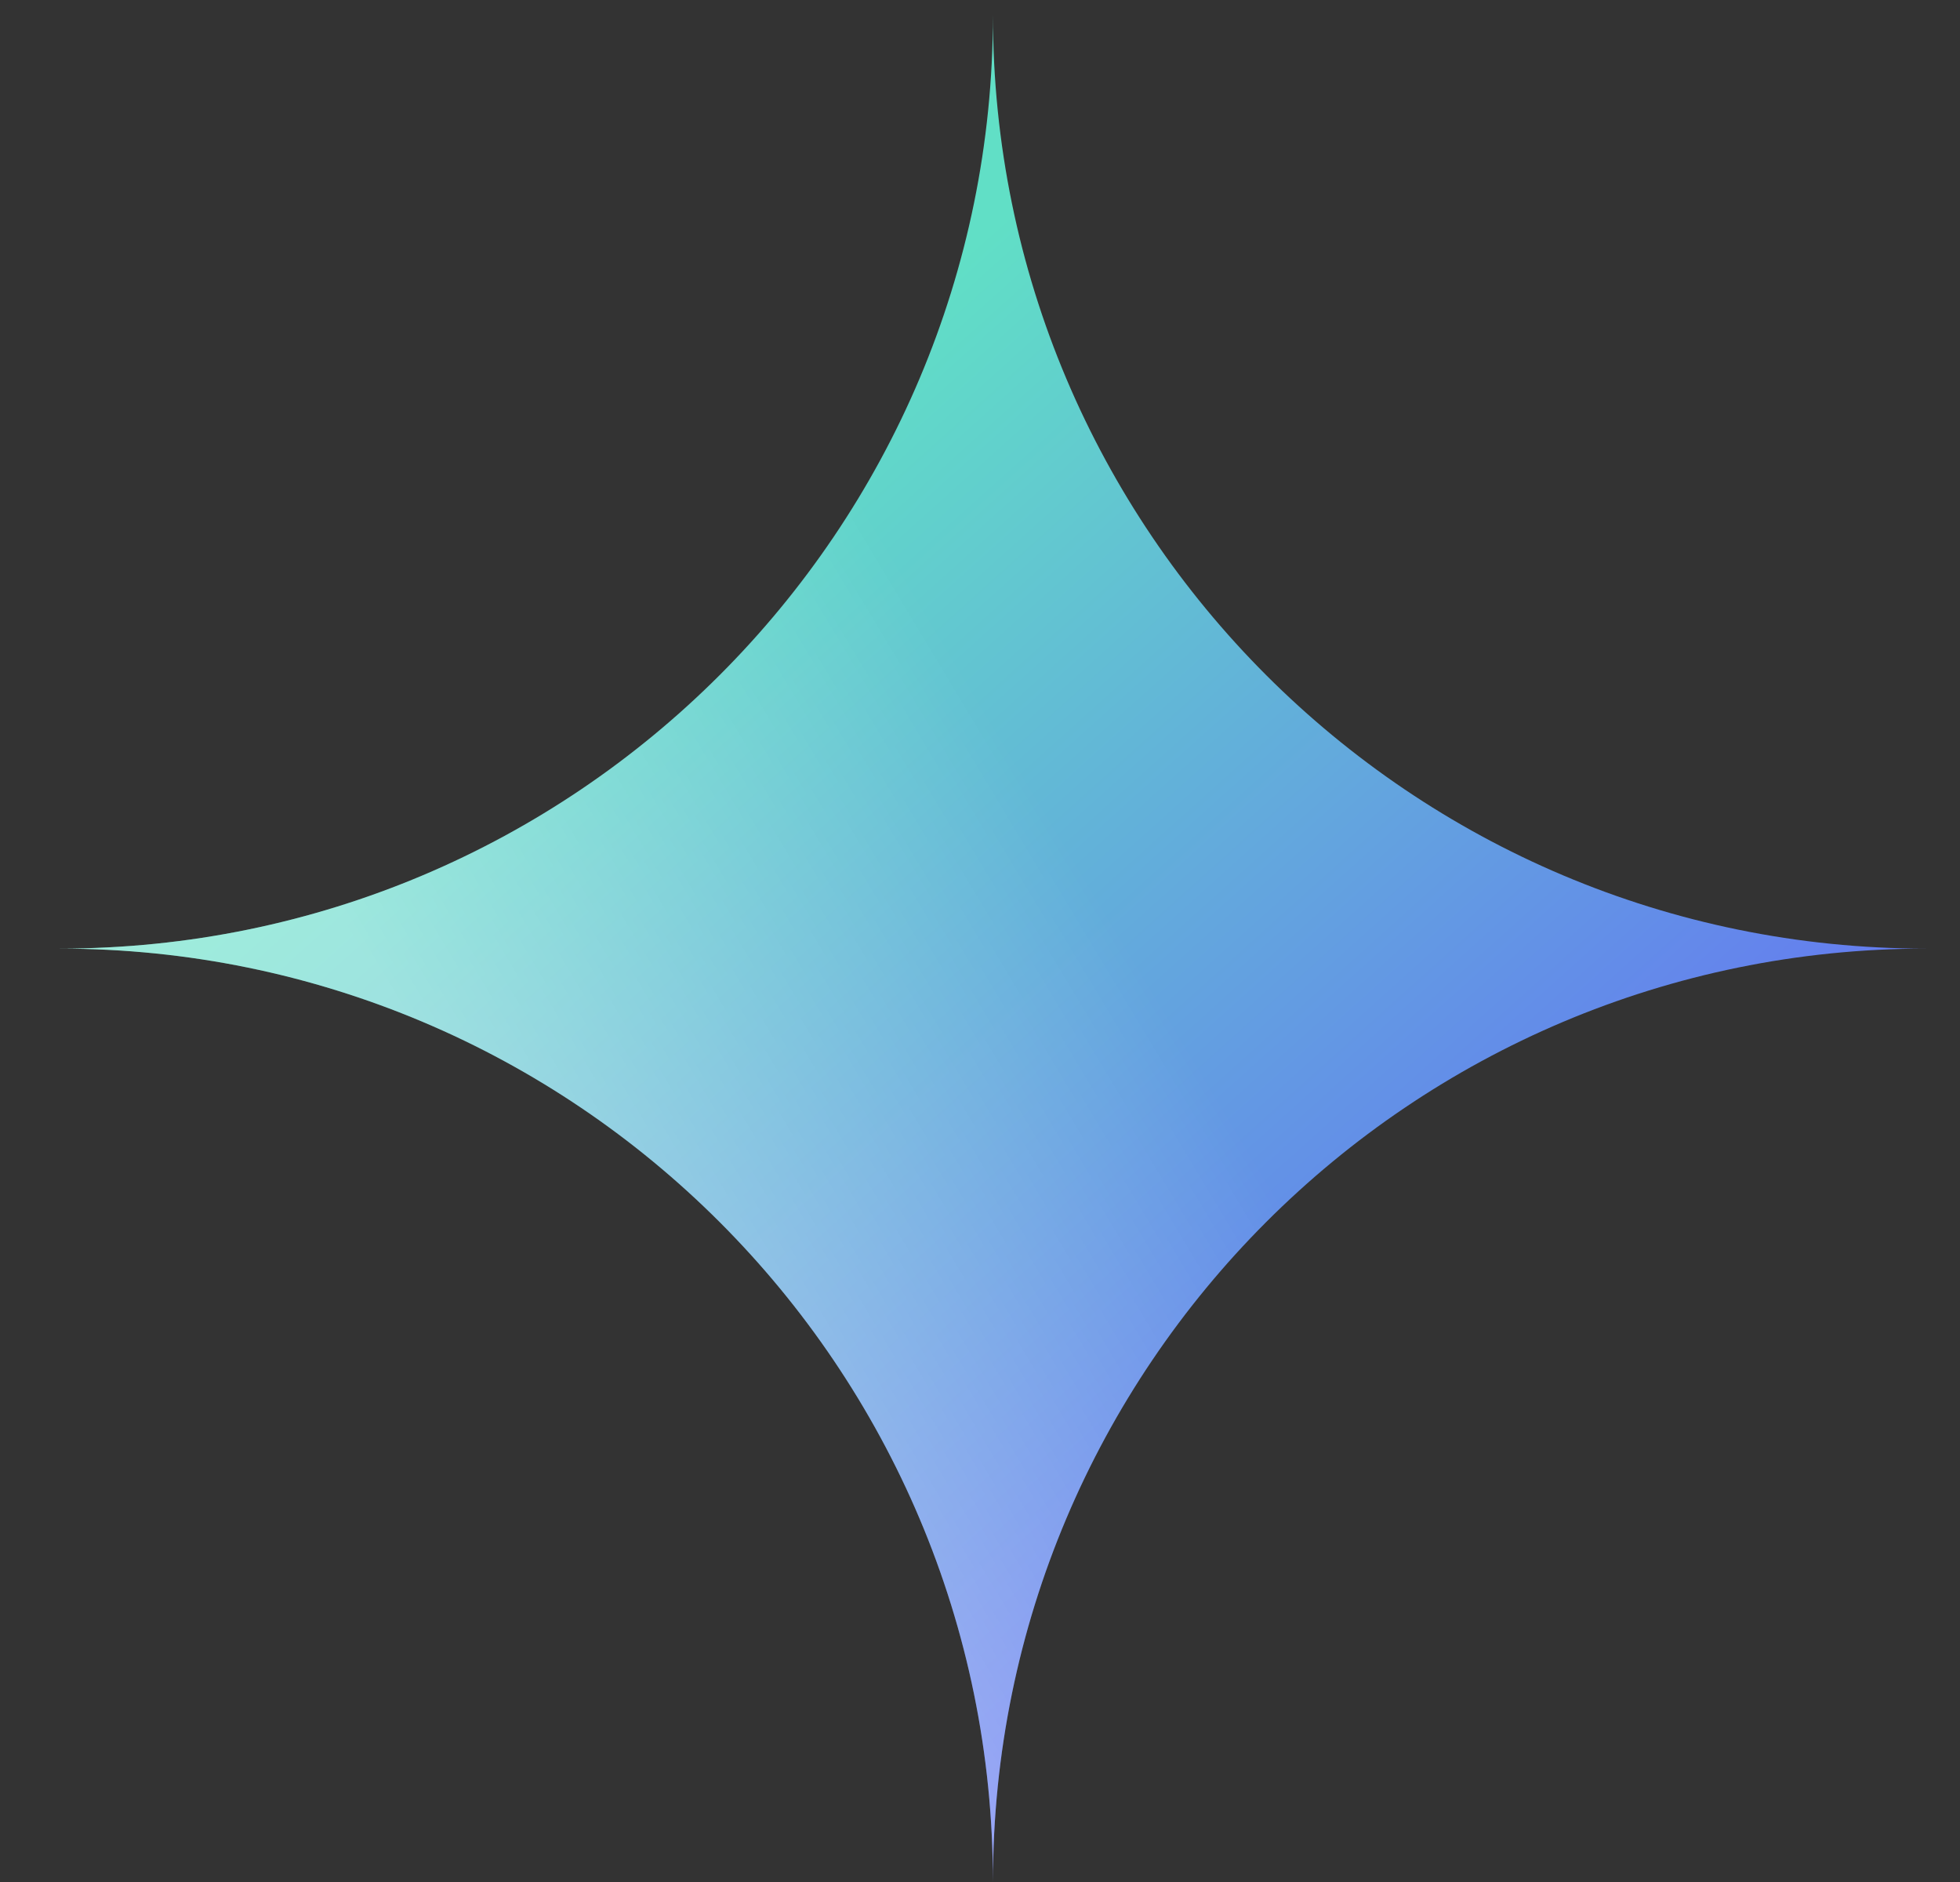
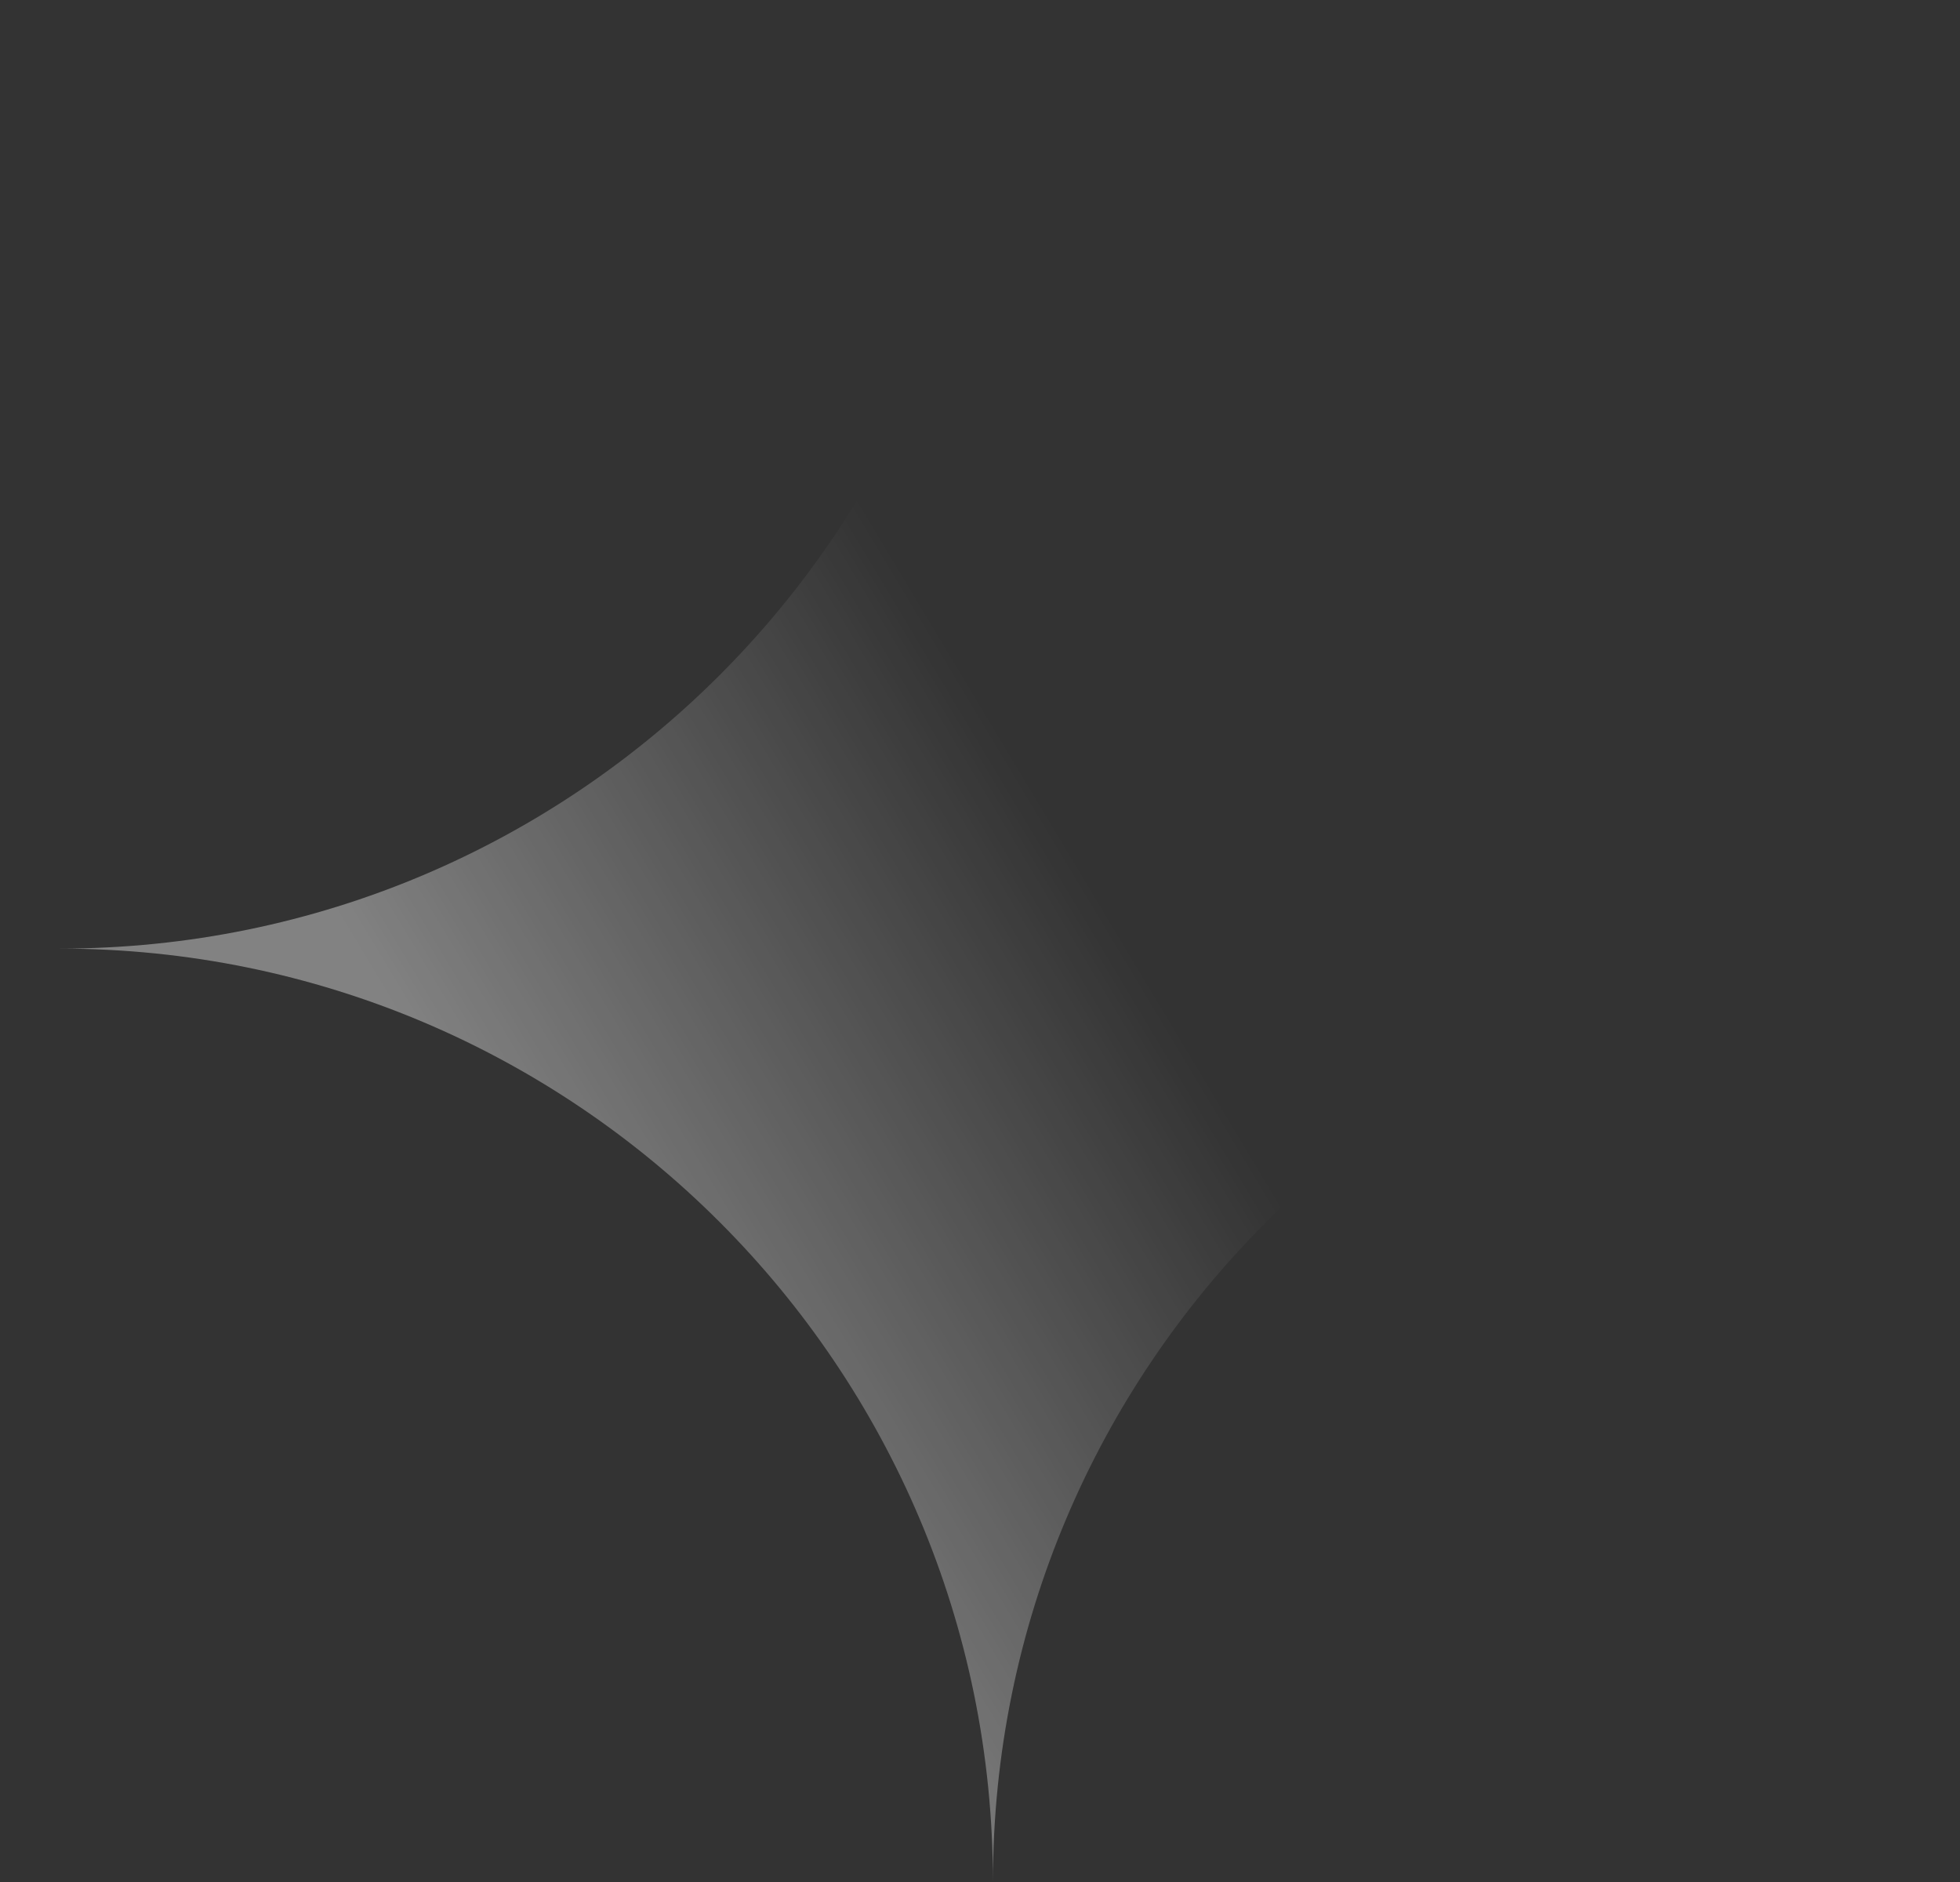
<svg xmlns="http://www.w3.org/2000/svg" width="25" height="24" viewBox="0 0 25 24" fill="none">
  <rect x="0" y="0" width="25" height="24" fill="#333333" stroke="none" />
  <g id="3" clip-path="url(#clip0_2150_42470)">
    <g id="Subtract">
-       <path d="M0.761 12.097C7.335 12.097 12.665 17.426 12.665 24C12.665 17.426 17.994 12.097 24.568 12.097C17.994 12.097 12.665 6.768 12.665 0.193C12.665 6.768 7.335 12.097 0.761 12.097Z" fill="url(#paint0_linear_2150_42470)" />
      <path d="M0.761 12.097C7.335 12.097 12.665 17.426 12.665 24C12.665 17.426 17.994 12.097 24.568 12.097C17.994 12.097 12.665 6.768 12.665 0.193C12.665 6.768 7.335 12.097 0.761 12.097Z" fill="url(#paint1_linear_2150_42470)" fill-opacity="0.39" />
    </g>
  </g>
  <defs>
    <linearGradient id="paint0_linear_2150_42470" x1="5.668" y1="9.193" x2="19.168" y2="24.194" gradientUnits="userSpaceOnUse">
      <stop stop-color="#61DFC6" />
      <stop offset="1" stop-color="#6557FF" />
    </linearGradient>
    <linearGradient id="paint1_linear_2150_42470" x1="7.152" y1="16.488" x2="14.421" y2="12.127" gradientUnits="userSpaceOnUse">
      <stop stop-color="white" />
      <stop offset="1" stop-color="white" stop-opacity="0" />
    </linearGradient>
    <clipPath id="clip0_2150_42470">
      <rect width="24" height="24" fill="white" transform="translate(0.761)" />
    </clipPath>
  </defs>
</svg>